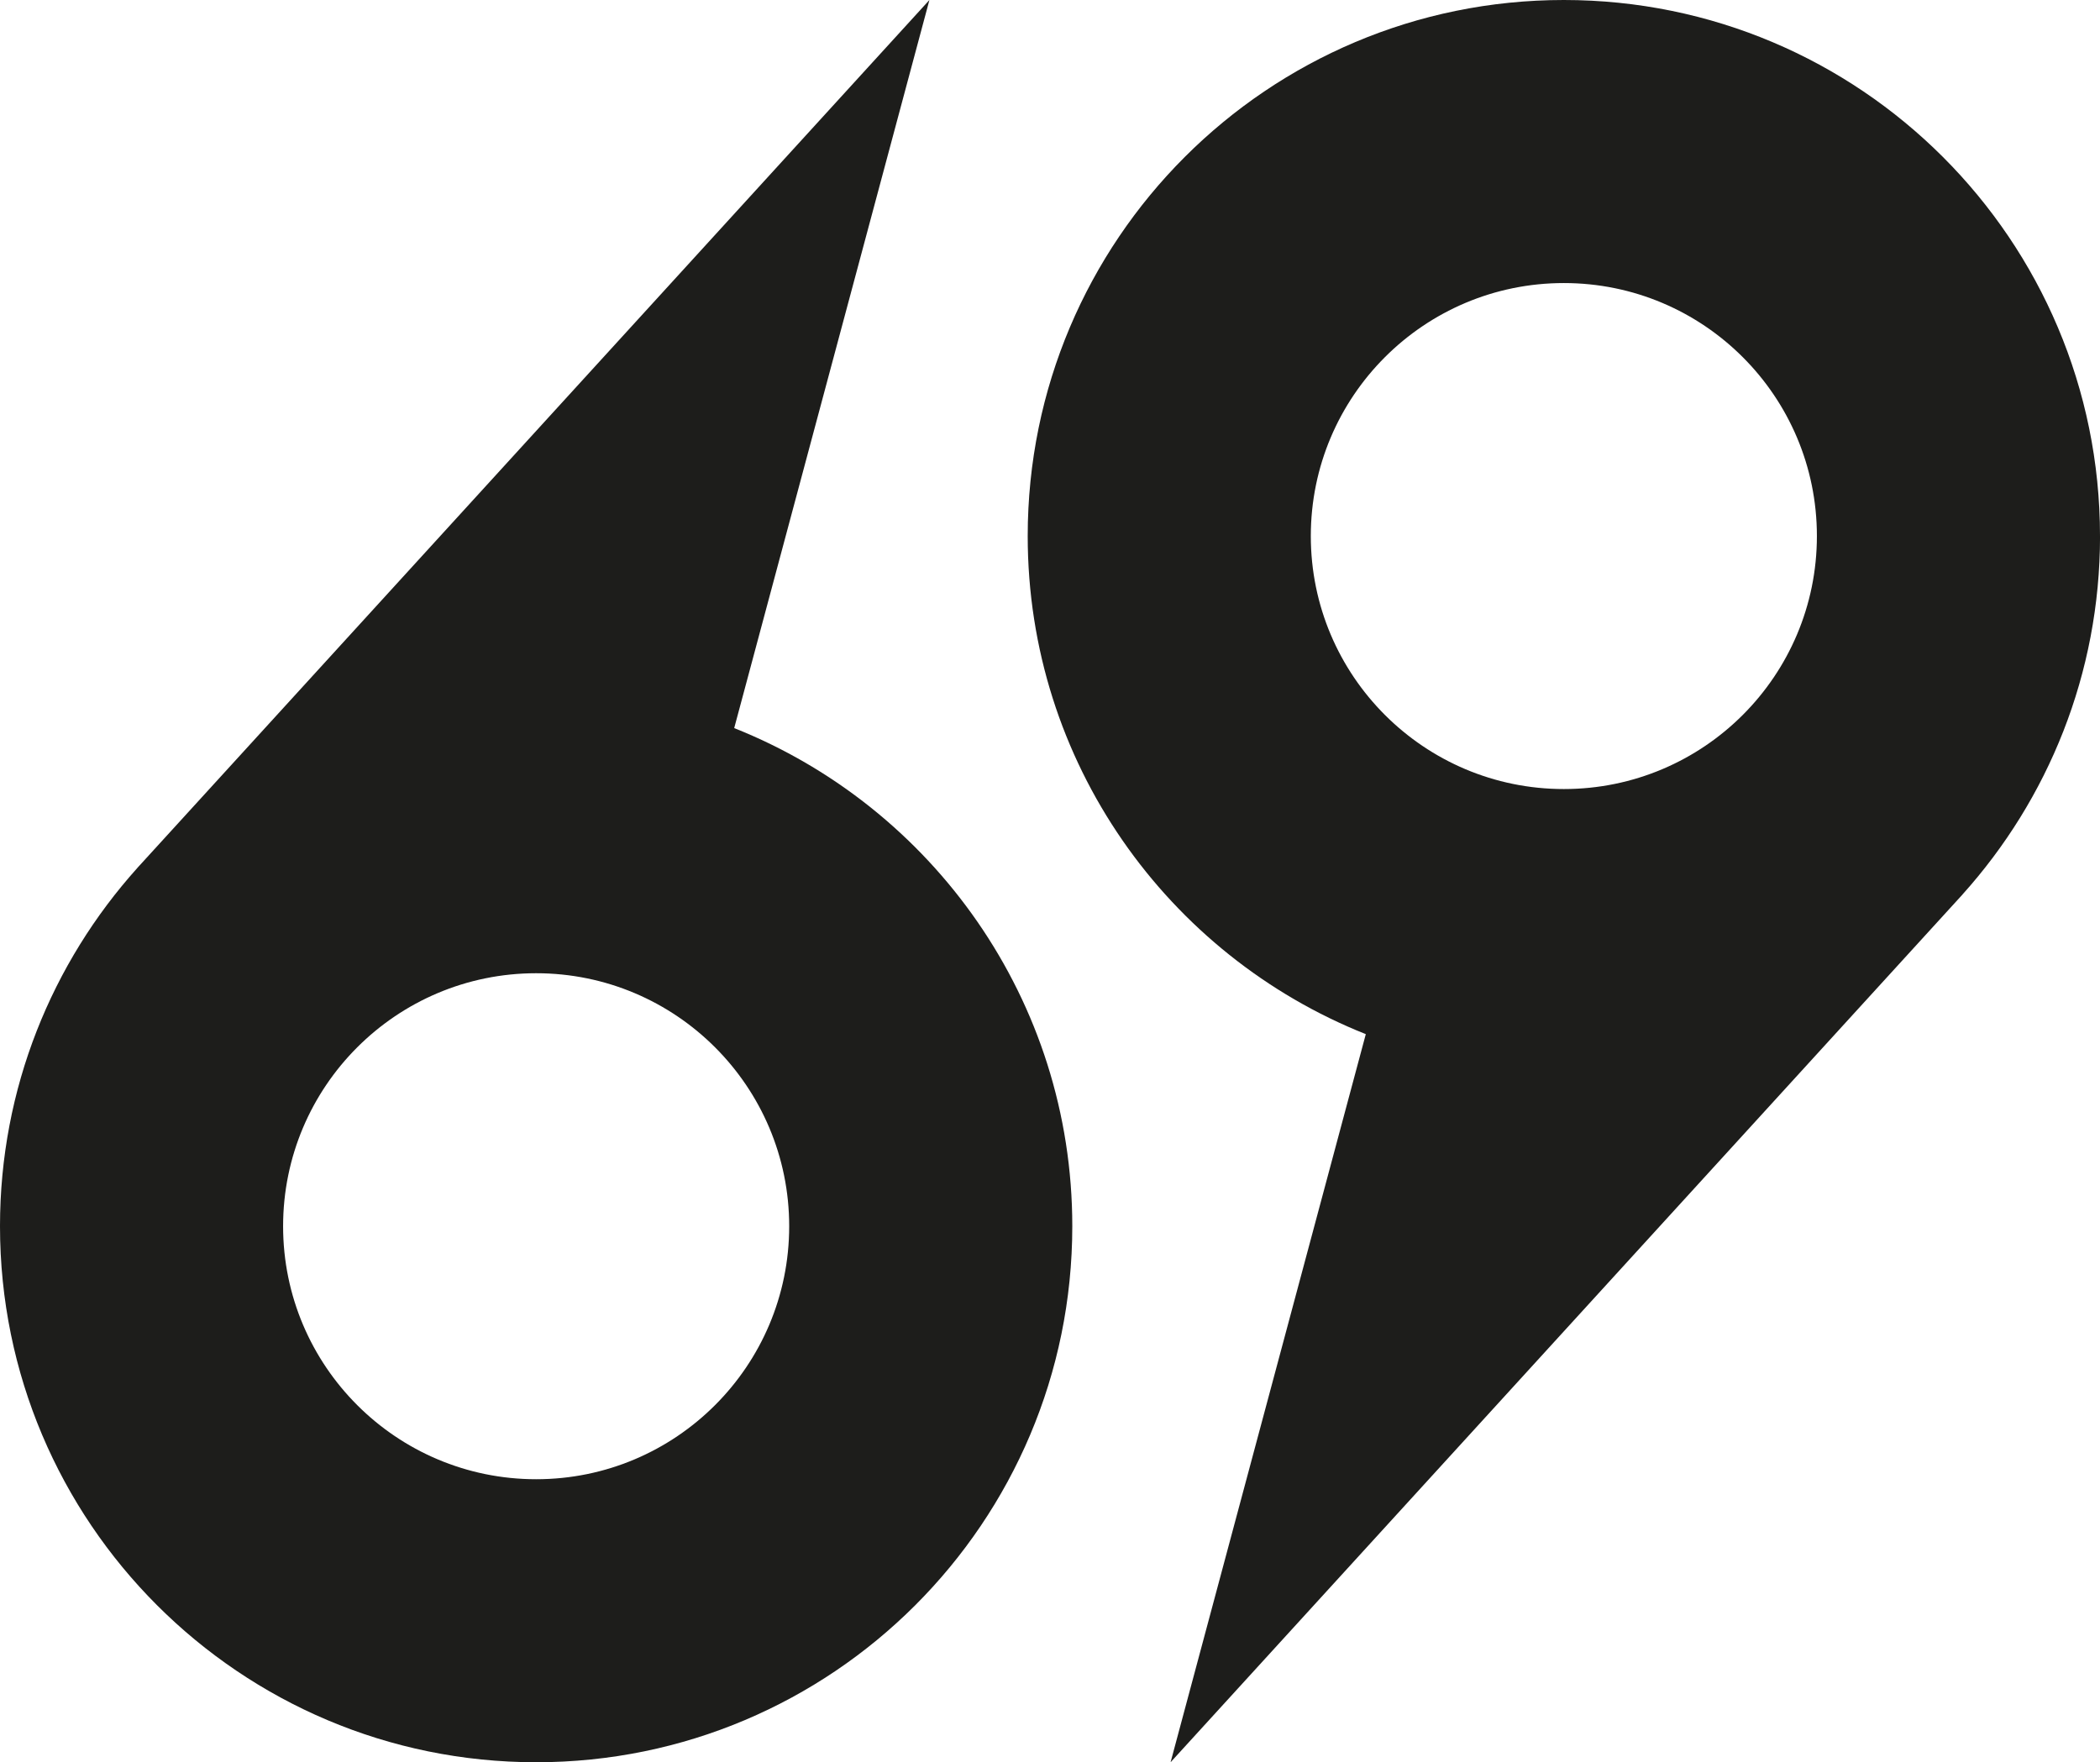
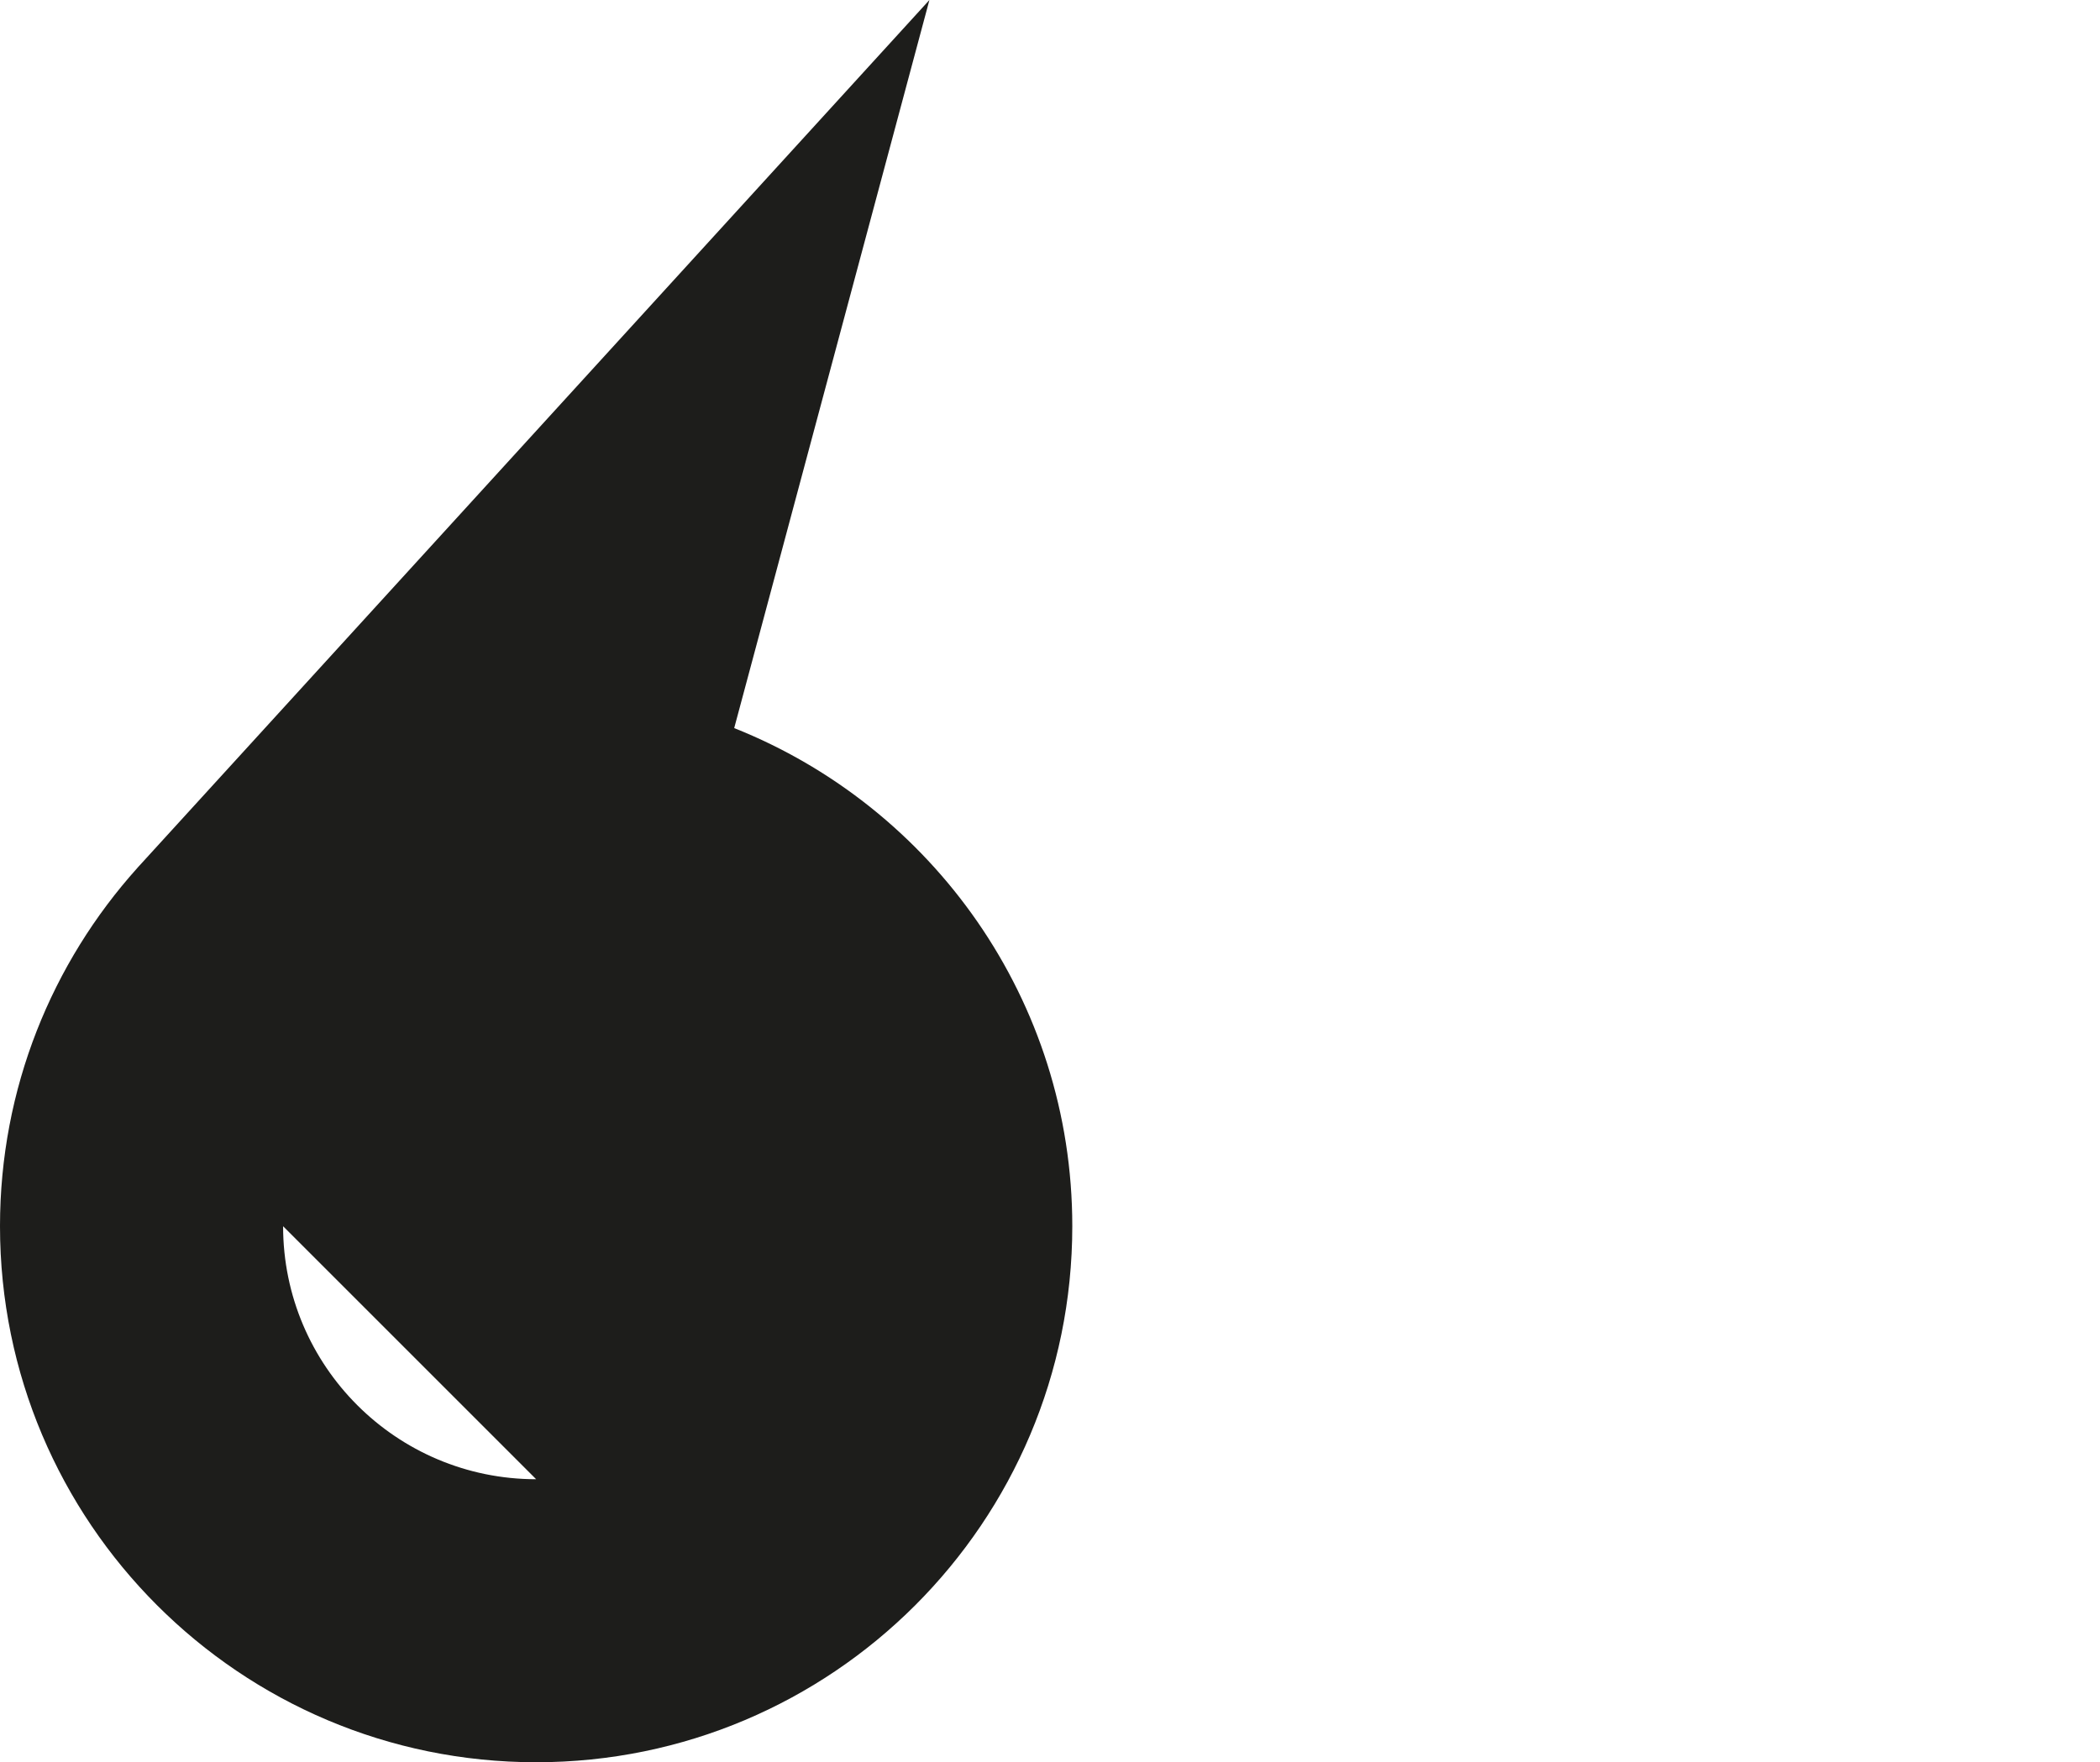
<svg xmlns="http://www.w3.org/2000/svg" id="Layer_2" viewBox="0 0 696.53 584.61">
  <defs>
    <style>.cls-1{fill:#1d1d1b;}</style>
  </defs>
  <g id="Layer_1-2">
    <g>
-       <path class="cls-1" d="M243.52,241.54L308.27,0,46.41,286.99c-.13,.14-.25,.28-.38,.41l-.46,.5h.02C17.25,319.42,0,361.08,0,406.78c0,98.21,79.62,177.83,177.83,177.83s177.83-79.62,177.83-177.83c0-75-46.45-139.11-112.14-165.24Zm-65.69,249.18c-46.35,0-83.93-37.58-83.93-83.93s37.58-83.93,83.93-83.93,83.93,37.58,83.93,83.93-37.58,83.93-83.93,83.93Z" />
-       <path class="cls-1" d="M696.53,177.83C696.53,79.62,616.91,0,518.7,0s-177.83,79.62-177.83,177.83c0,75,46.45,139.11,112.14,165.24l-64.75,241.54,261.87-286.99c.13-.14,.25-.28,.38-.41l.46-.51h-.02c28.33-31.51,45.59-73.17,45.59-118.87Zm-177.83,83.93c-46.36,0-83.93-37.58-83.93-83.93s37.58-83.93,83.93-83.93,83.93,37.58,83.93,83.93-37.58,83.93-83.93,83.93Z" />
+       <path class="cls-1" d="M243.52,241.54L308.27,0,46.41,286.99c-.13,.14-.25,.28-.38,.41l-.46,.5h.02C17.25,319.42,0,361.08,0,406.78c0,98.21,79.62,177.83,177.83,177.83s177.83-79.62,177.83-177.83c0-75-46.45-139.11-112.14-165.24Zm-65.69,249.18c-46.35,0-83.93-37.58-83.93-83.93Z" />
    </g>
  </g>
</svg>